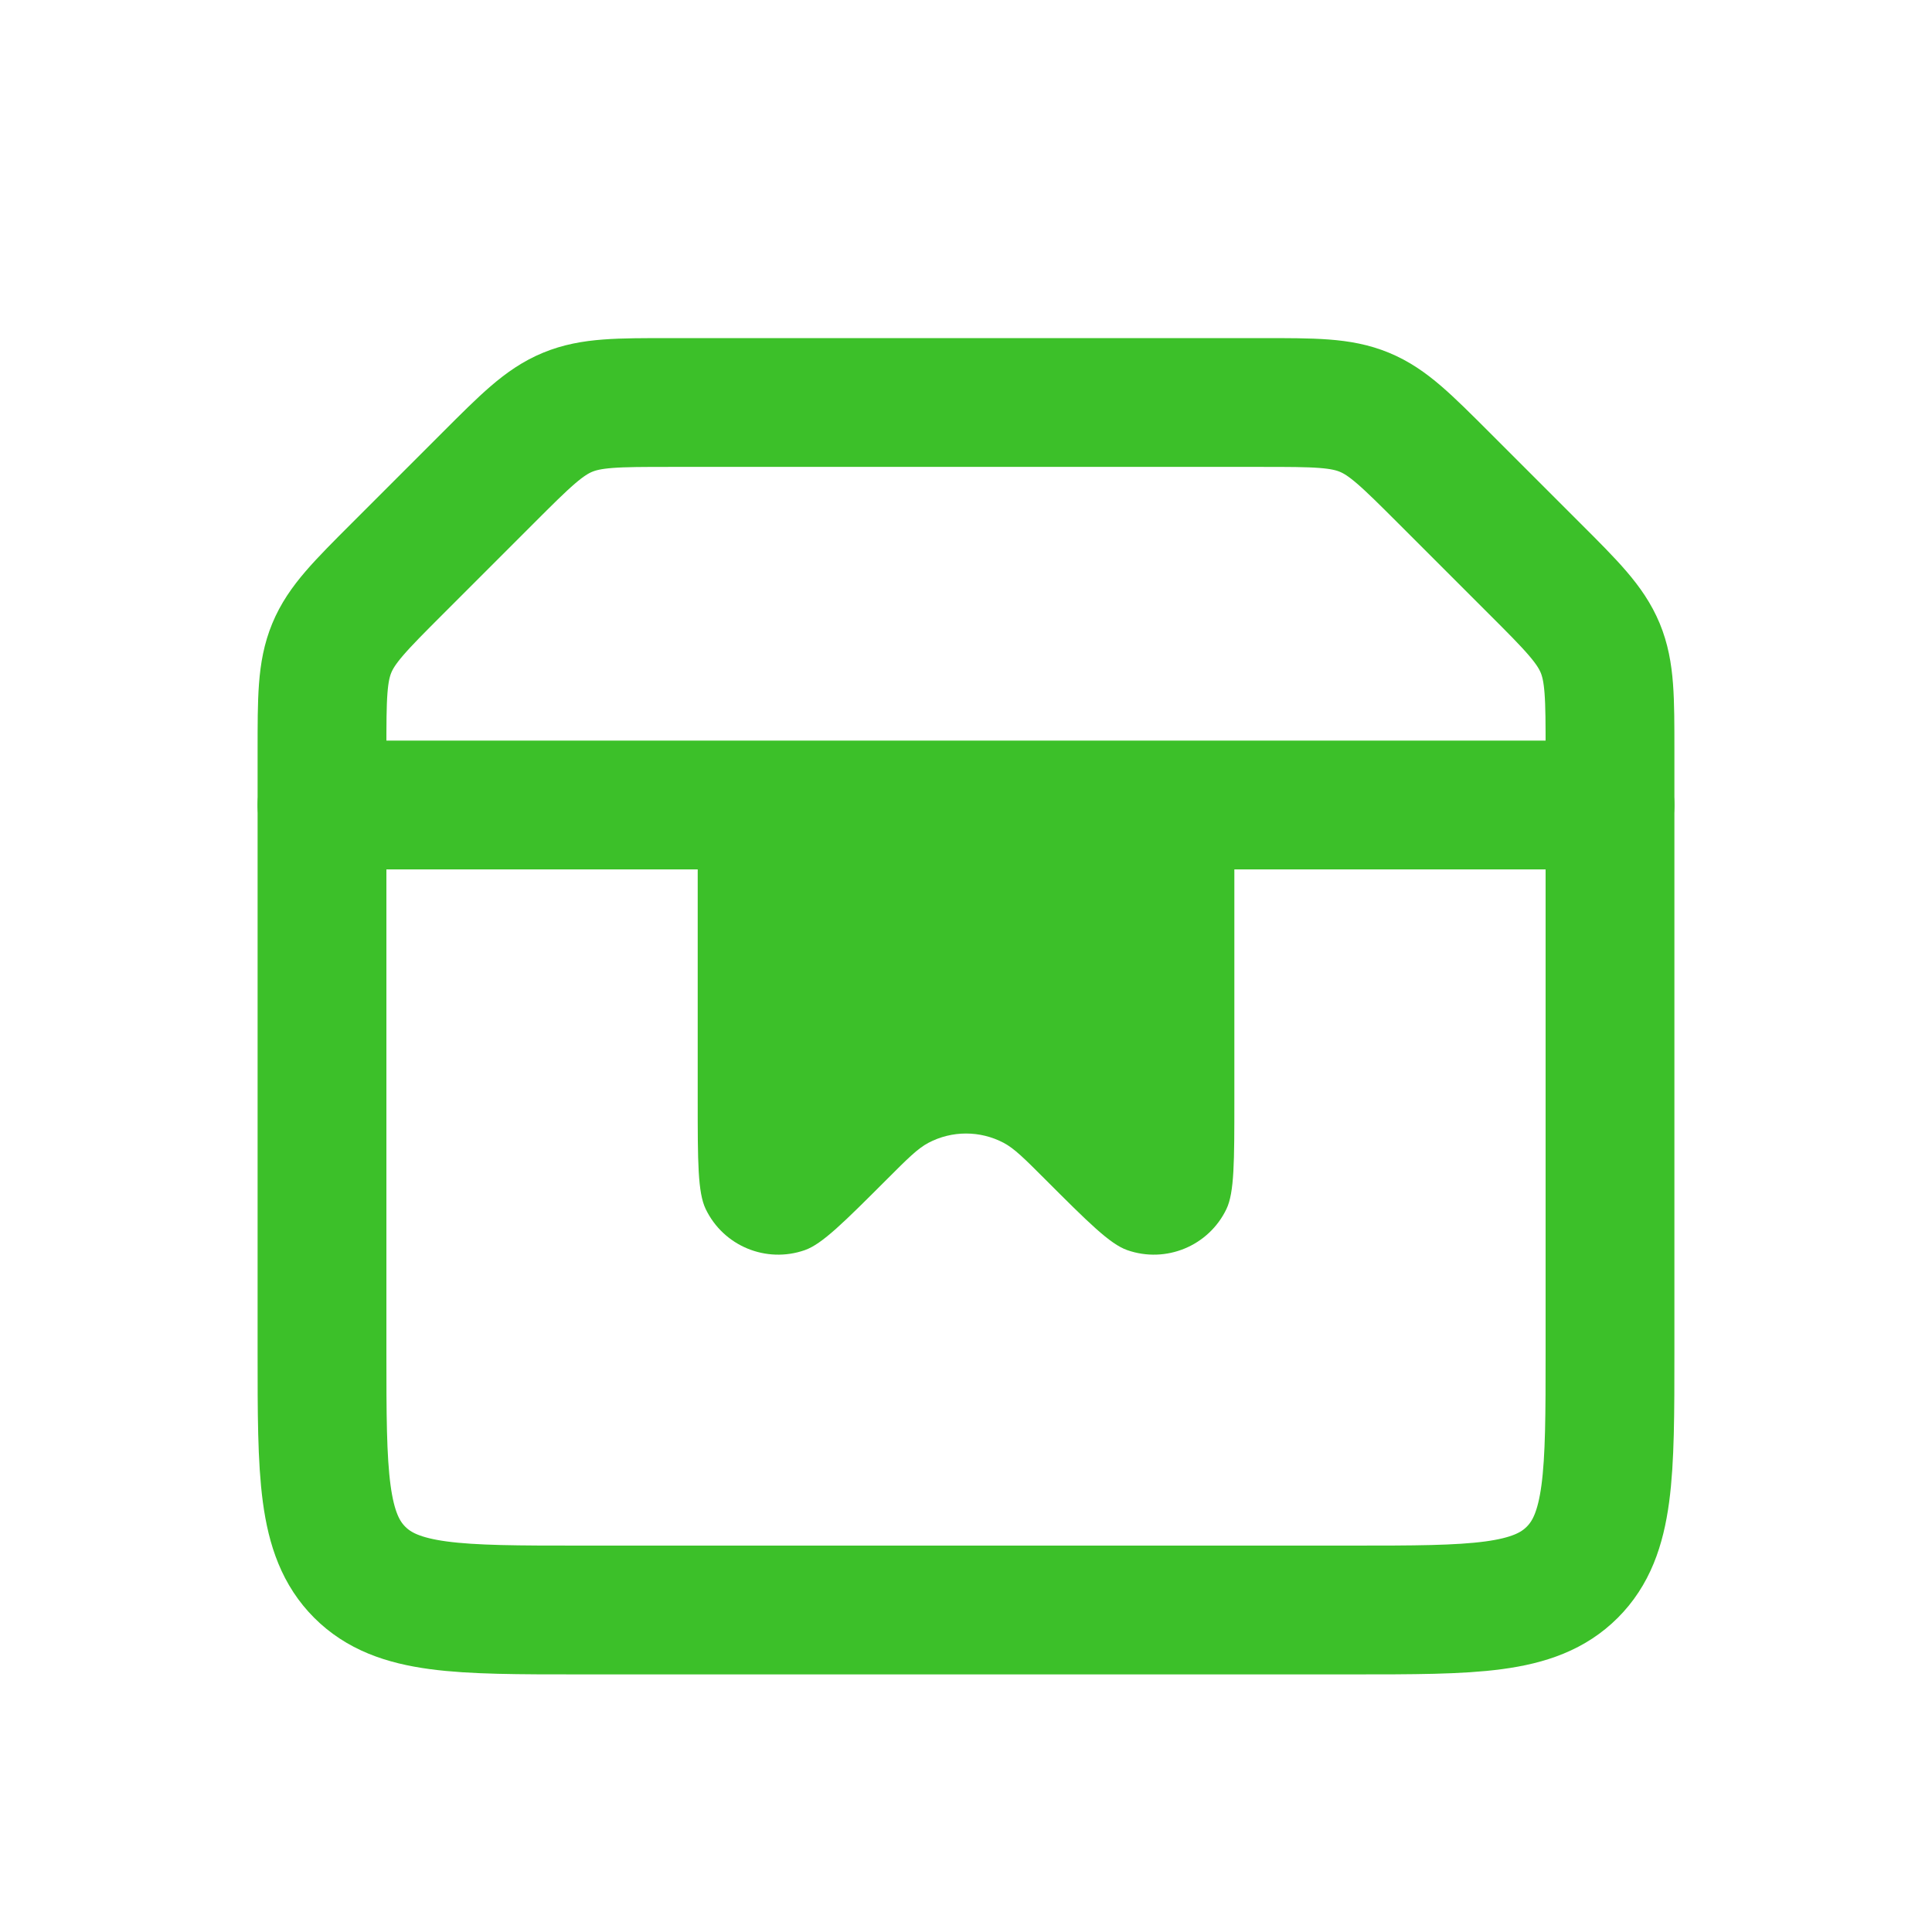
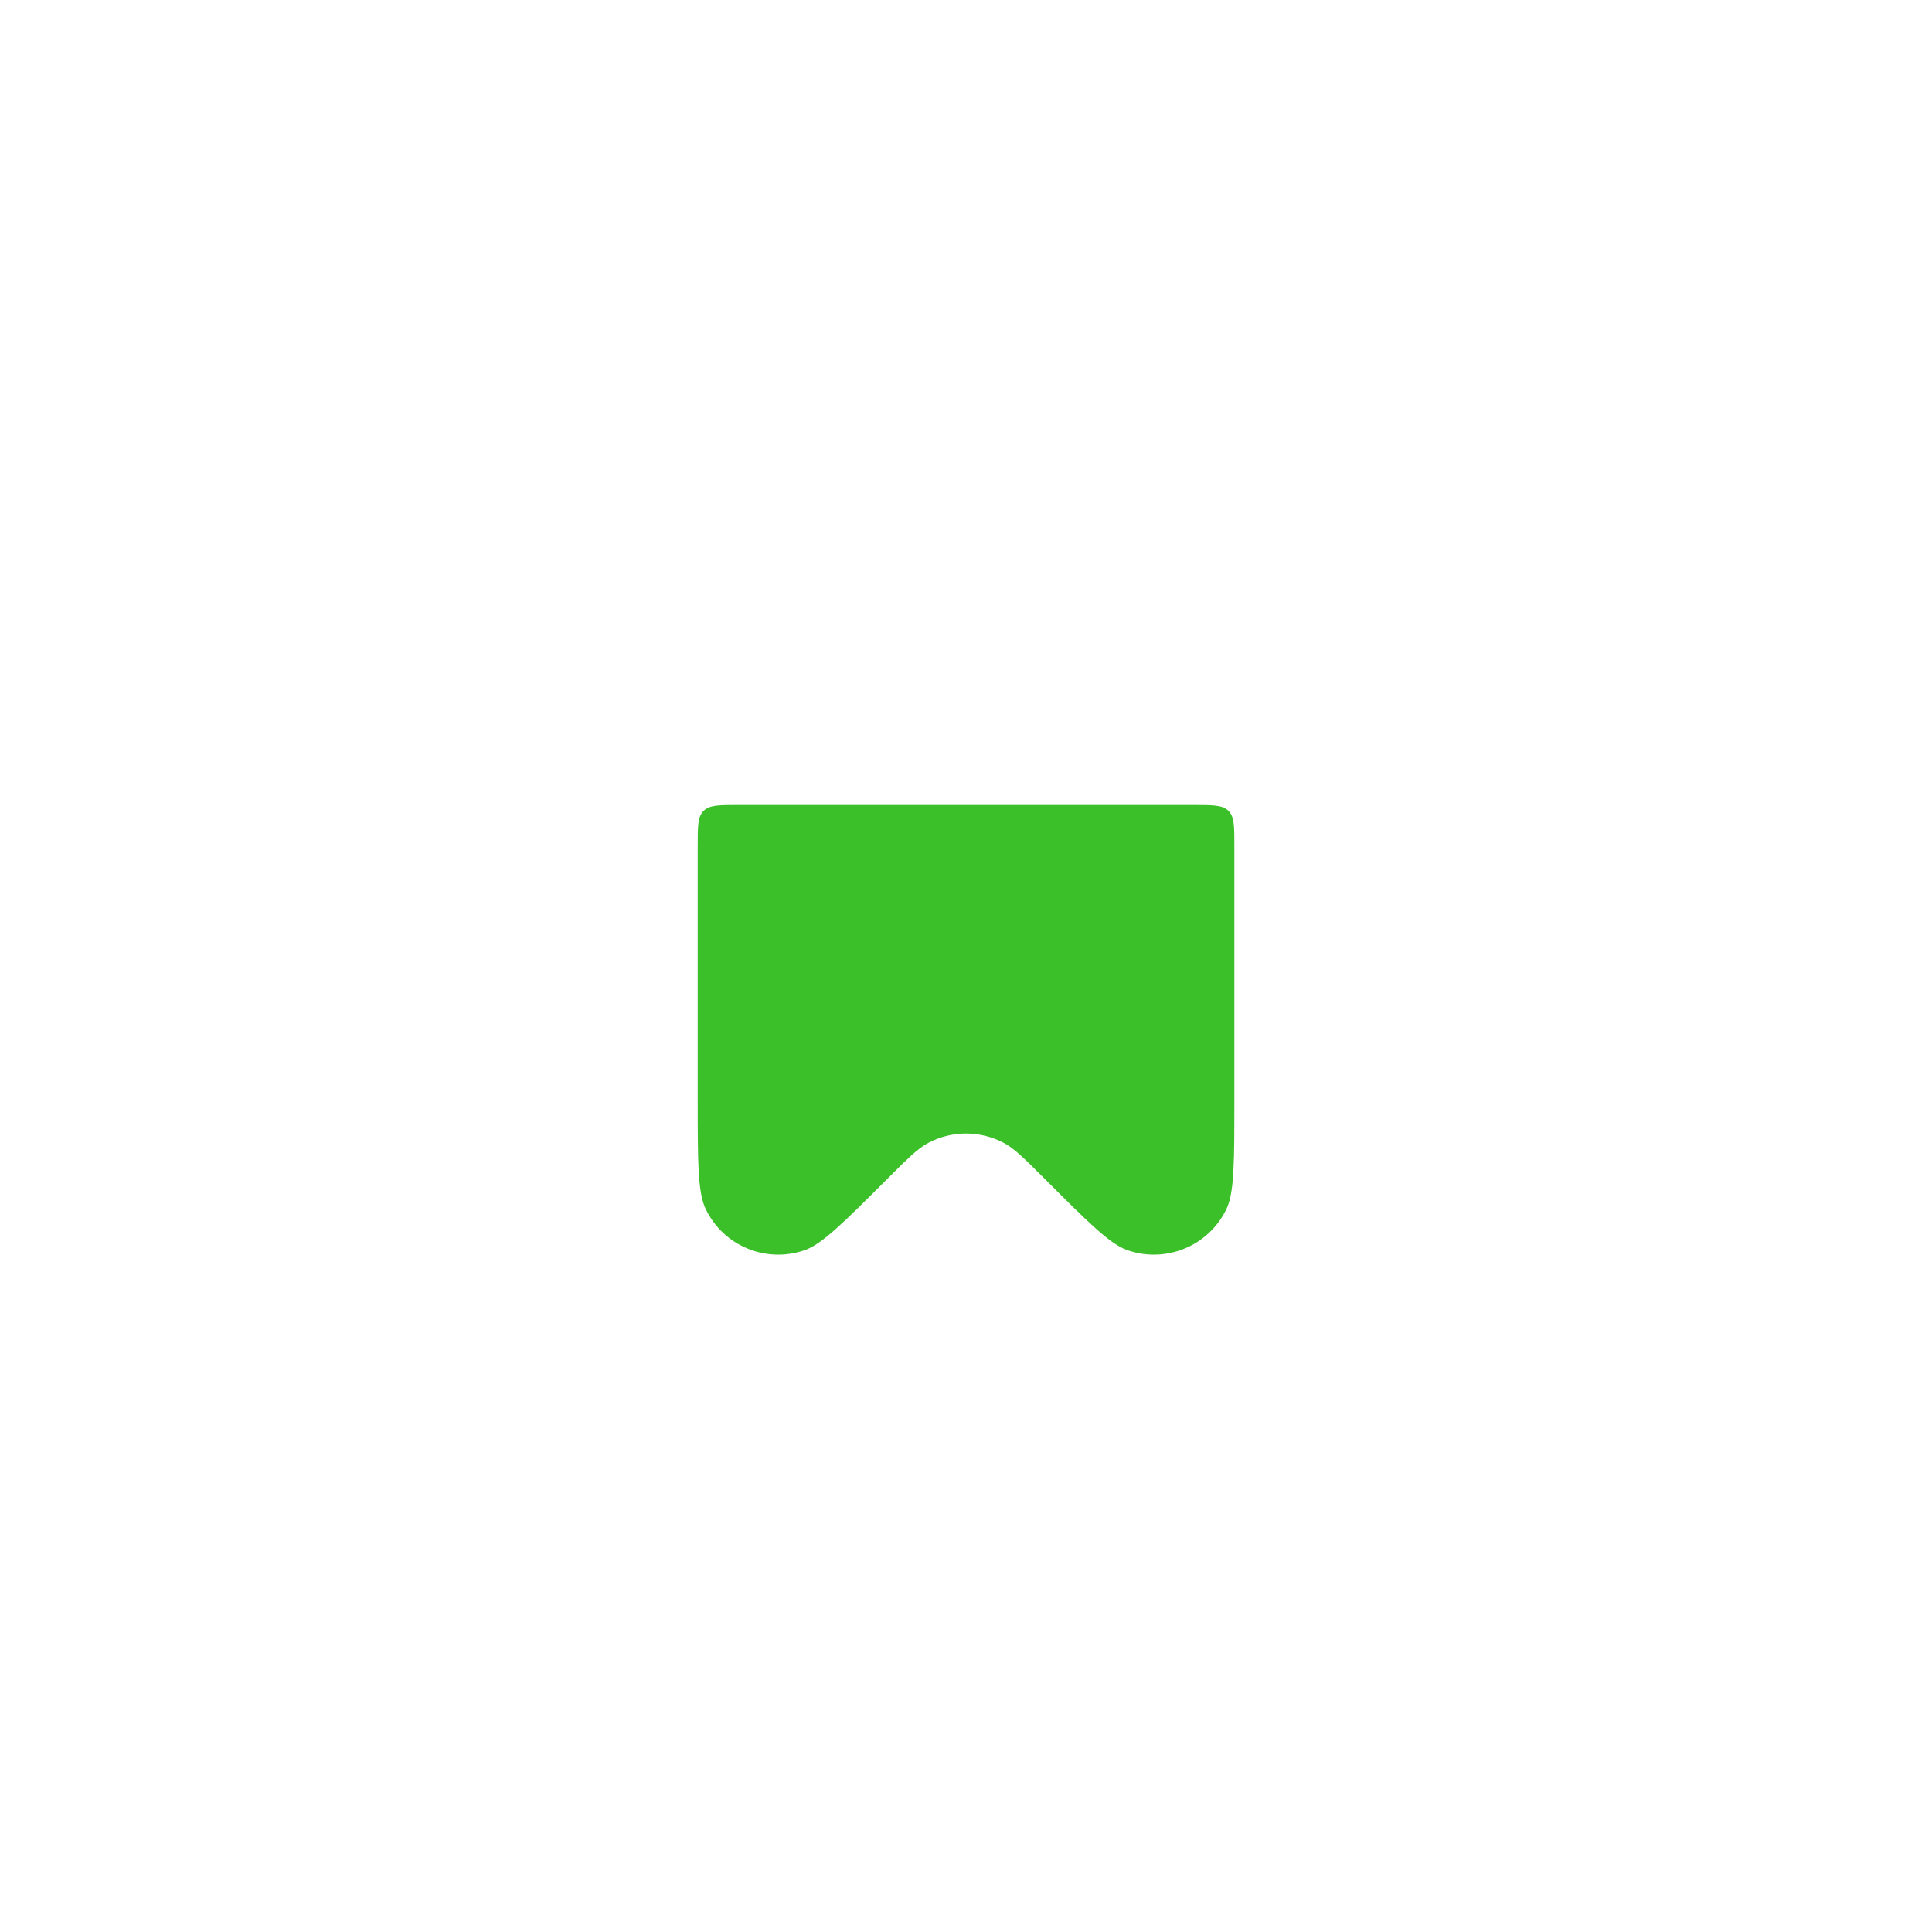
<svg xmlns="http://www.w3.org/2000/svg" width="30" height="30" viewBox="0 0 30 30" fill="none">
-   <path d="M5 11.657C5 10.839 5 10.431 5.152 10.063C5.304 9.696 5.594 9.406 6.172 8.828L7.578 7.422C8.156 6.844 8.446 6.554 8.813 6.402C9.181 6.25 9.589 6.25 10.407 6.25H19.593C20.411 6.25 20.819 6.25 21.187 6.402C21.555 6.554 21.843 6.844 22.422 7.422L23.828 8.828C24.407 9.406 24.695 9.696 24.848 10.063C25 10.431 25 10.839 25 11.657V21C25 22.886 25 23.828 24.414 24.414C23.828 25 22.886 25 21 25H9C7.114 25 6.172 25 5.586 24.414C5 23.828 5 22.886 5 21V11.657Z" stroke="#3CC029" stroke-width="2" />
-   <path d="M5 12.5H25" stroke="#3CC029" stroke-width="2" stroke-linecap="round" />
  <path d="M18.542 12.5L11.459 12.5C11.164 12.5 11.017 12.5 10.925 12.591C10.834 12.683 10.834 12.83 10.834 13.125L10.834 17.083C10.834 18.039 10.834 18.517 10.958 18.774C11.234 19.348 11.896 19.622 12.497 19.412C12.766 19.318 13.104 18.98 13.78 18.304C14.093 17.991 14.25 17.834 14.416 17.746C14.782 17.553 15.219 17.553 15.585 17.746C15.751 17.834 15.908 17.991 16.221 18.304C16.897 18.98 17.235 19.318 17.504 19.412C18.105 19.622 18.768 19.348 19.044 18.774C19.167 18.517 19.167 18.039 19.167 17.083V13.125C19.167 12.83 19.167 12.683 19.076 12.591C18.984 12.5 18.837 12.5 18.542 12.5Z" fill="#3CC029" />
</svg>